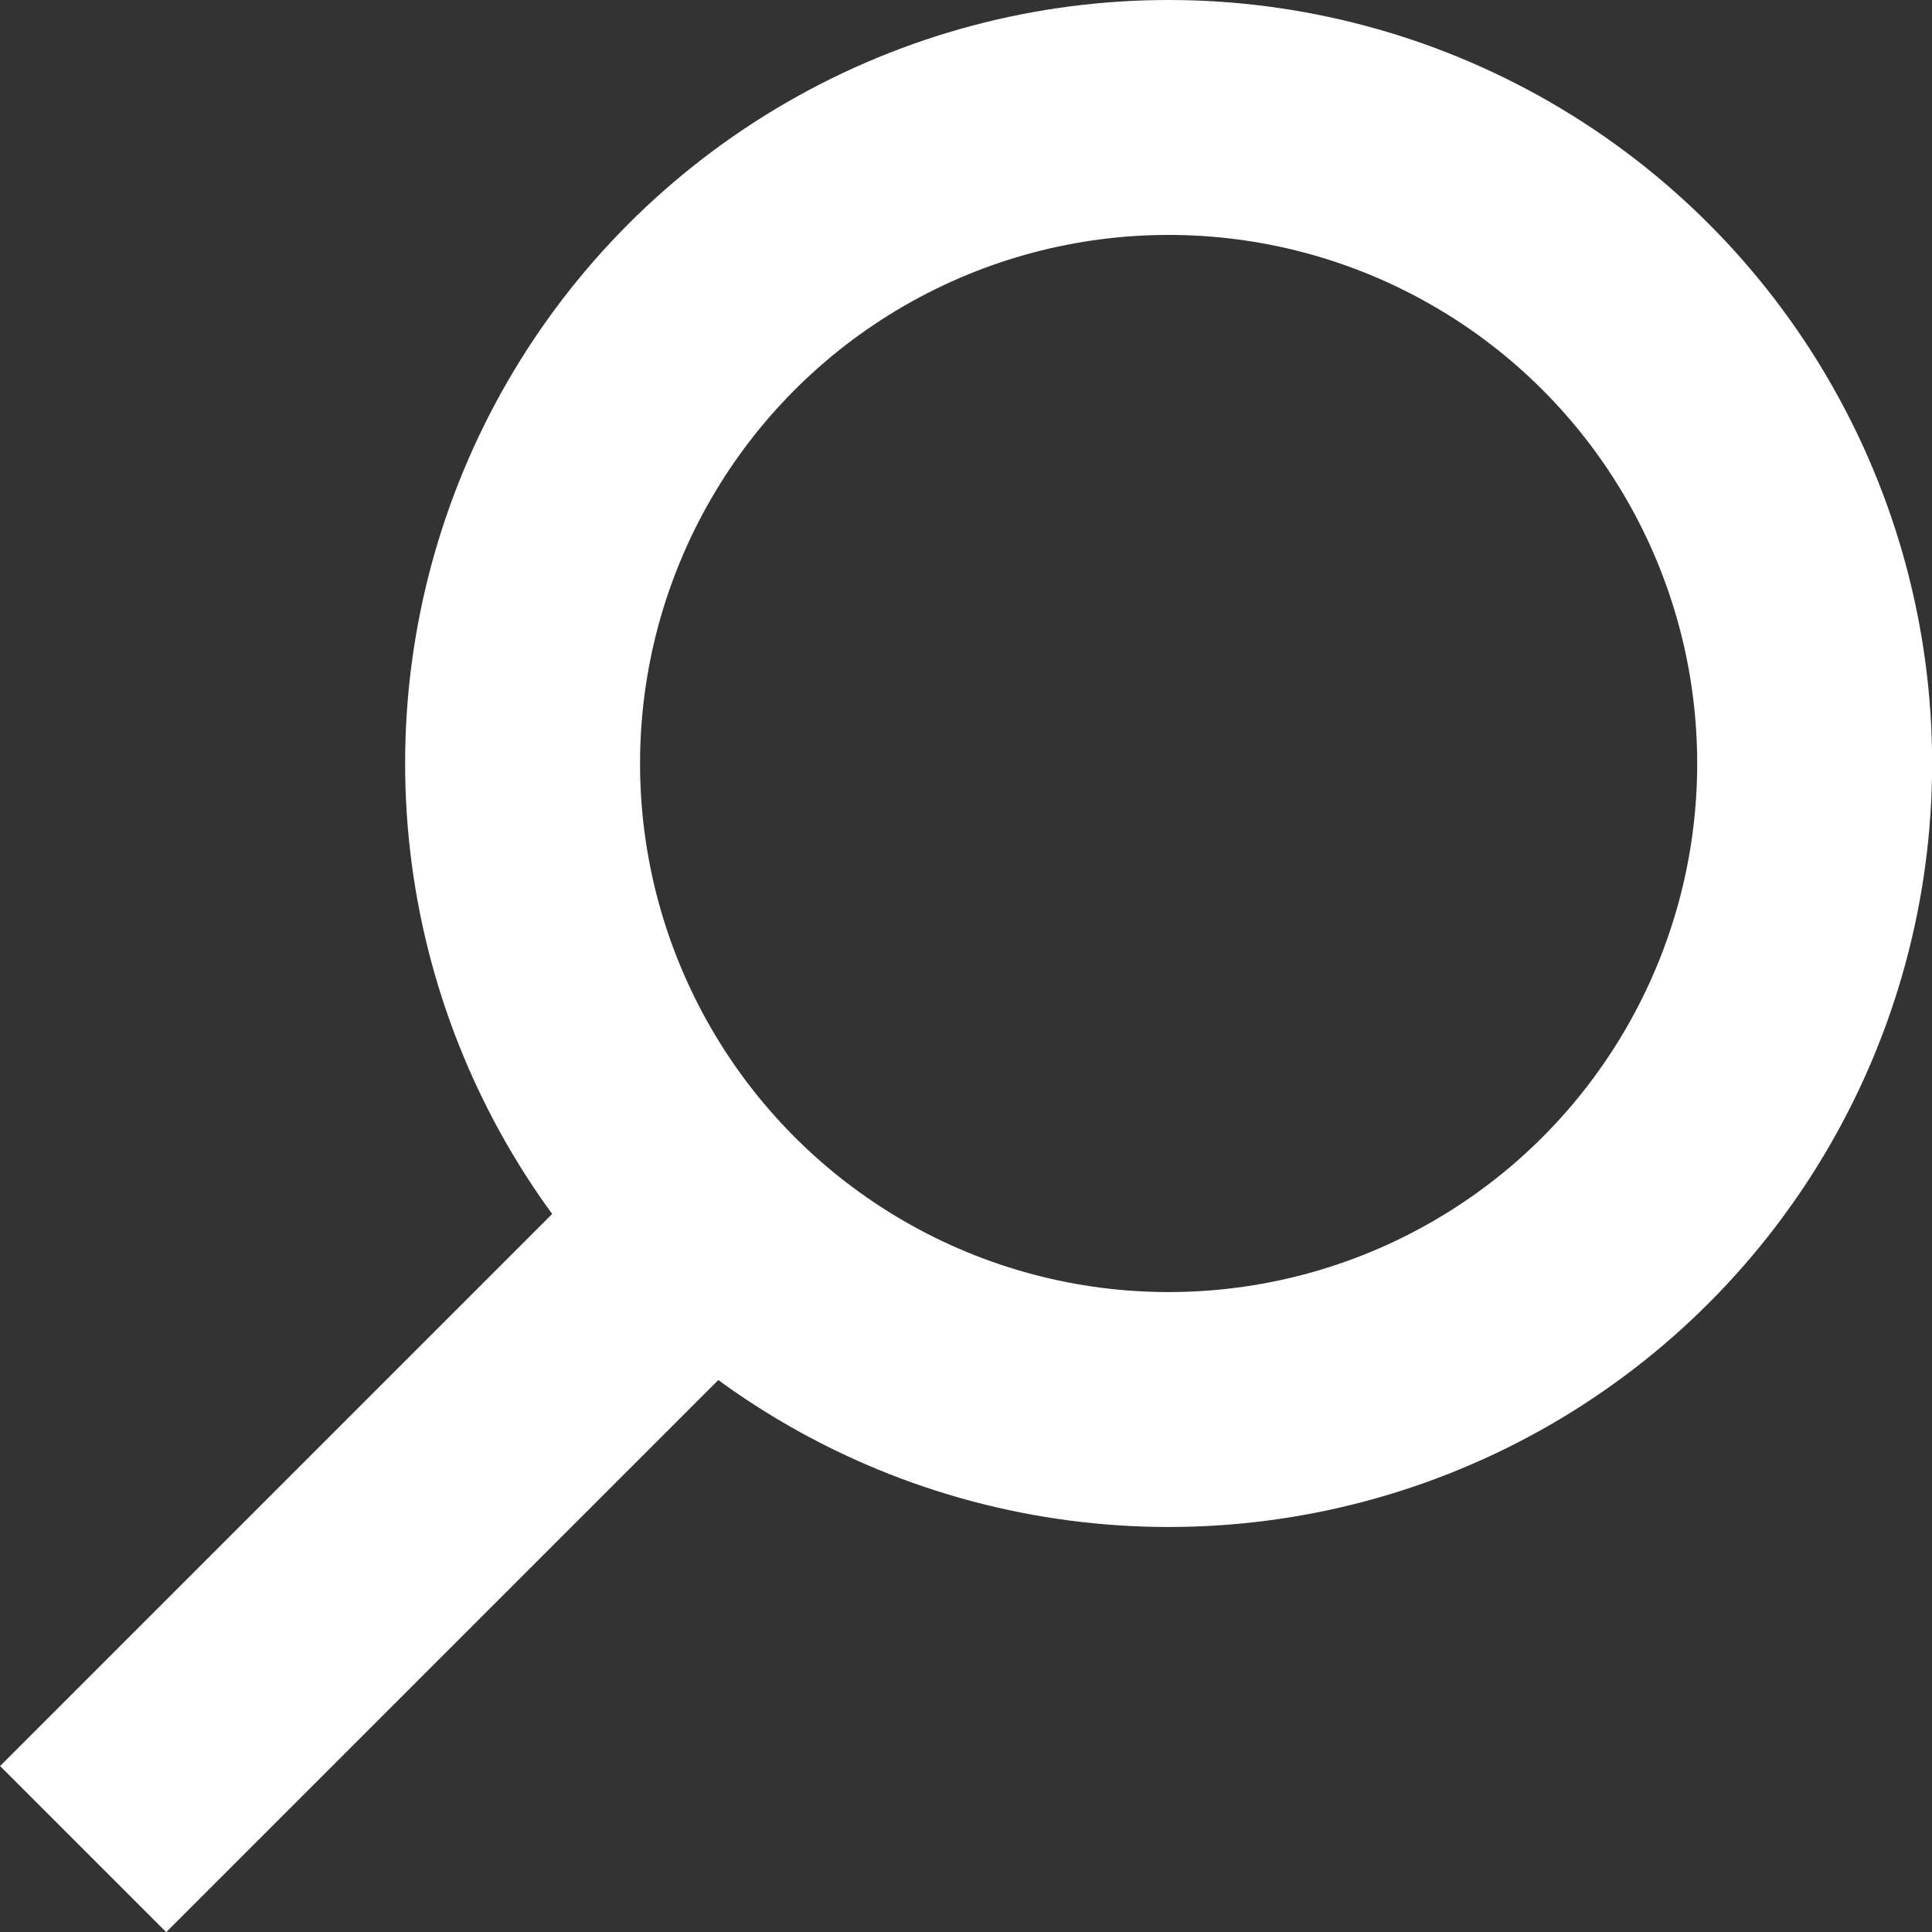
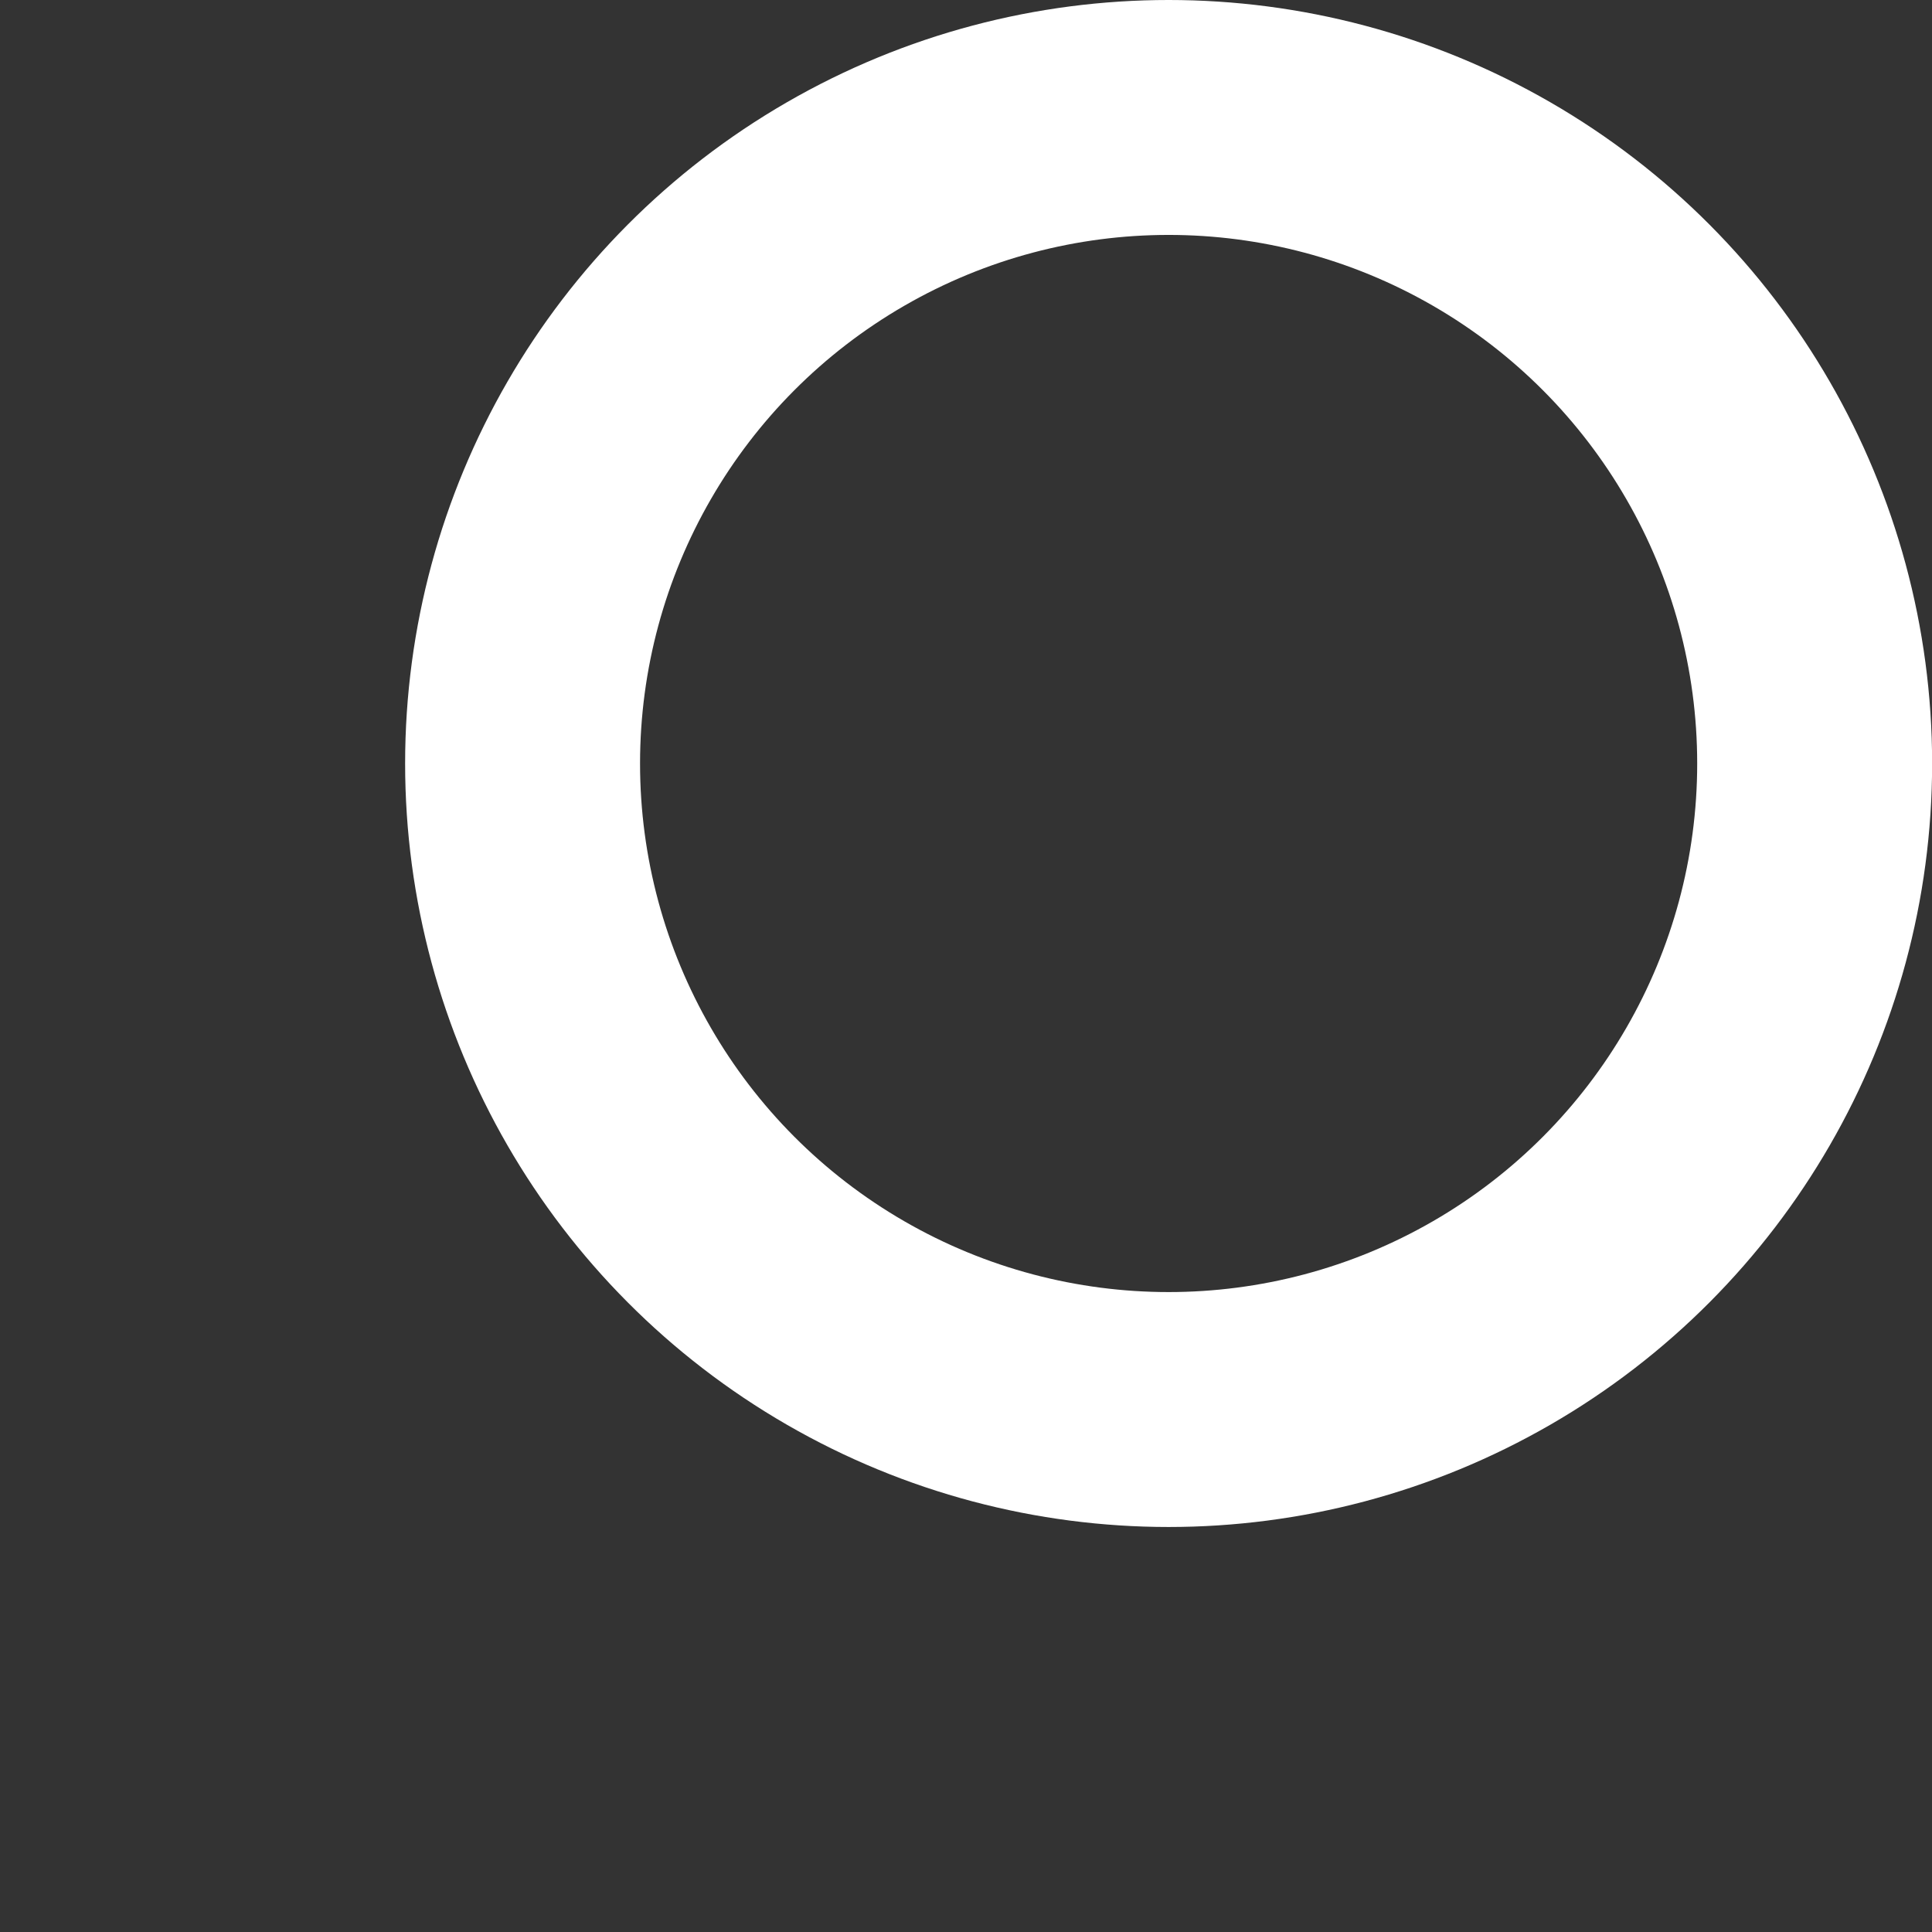
<svg xmlns="http://www.w3.org/2000/svg" width="16.448" height="16.449" viewBox="0 0 16.448 16.449">
  <rect x="0" y="0" width="16.448" height="16.449" fill="#333333" stroke="none" />
  <g id="Groupe_10" data-name="Groupe 10" transform="translate(-972.551 -42)">
    <g id="Groupe_36" data-name="Groupe 36" transform="translate(-4.462 3.538)">
      <g id="Ellipse_6" data-name="Ellipse 6" transform="translate(980.462 38.462)" fill="none" stroke="#fff" stroke-width="2">
-         <circle cx="6.5" cy="6.5" r="6.5" stroke="none" />
        <circle cx="6.5" cy="6.5" r="5.5" fill="none" />
      </g>
-       <path id="Tracé_21" data-name="Tracé 21" d="M4578.177,1128l-5.512,5.512" transform="translate(-3594.944 -1079.308)" fill="none" stroke="#fff" stroke-width="2" />
    </g>
  </g>
</svg>